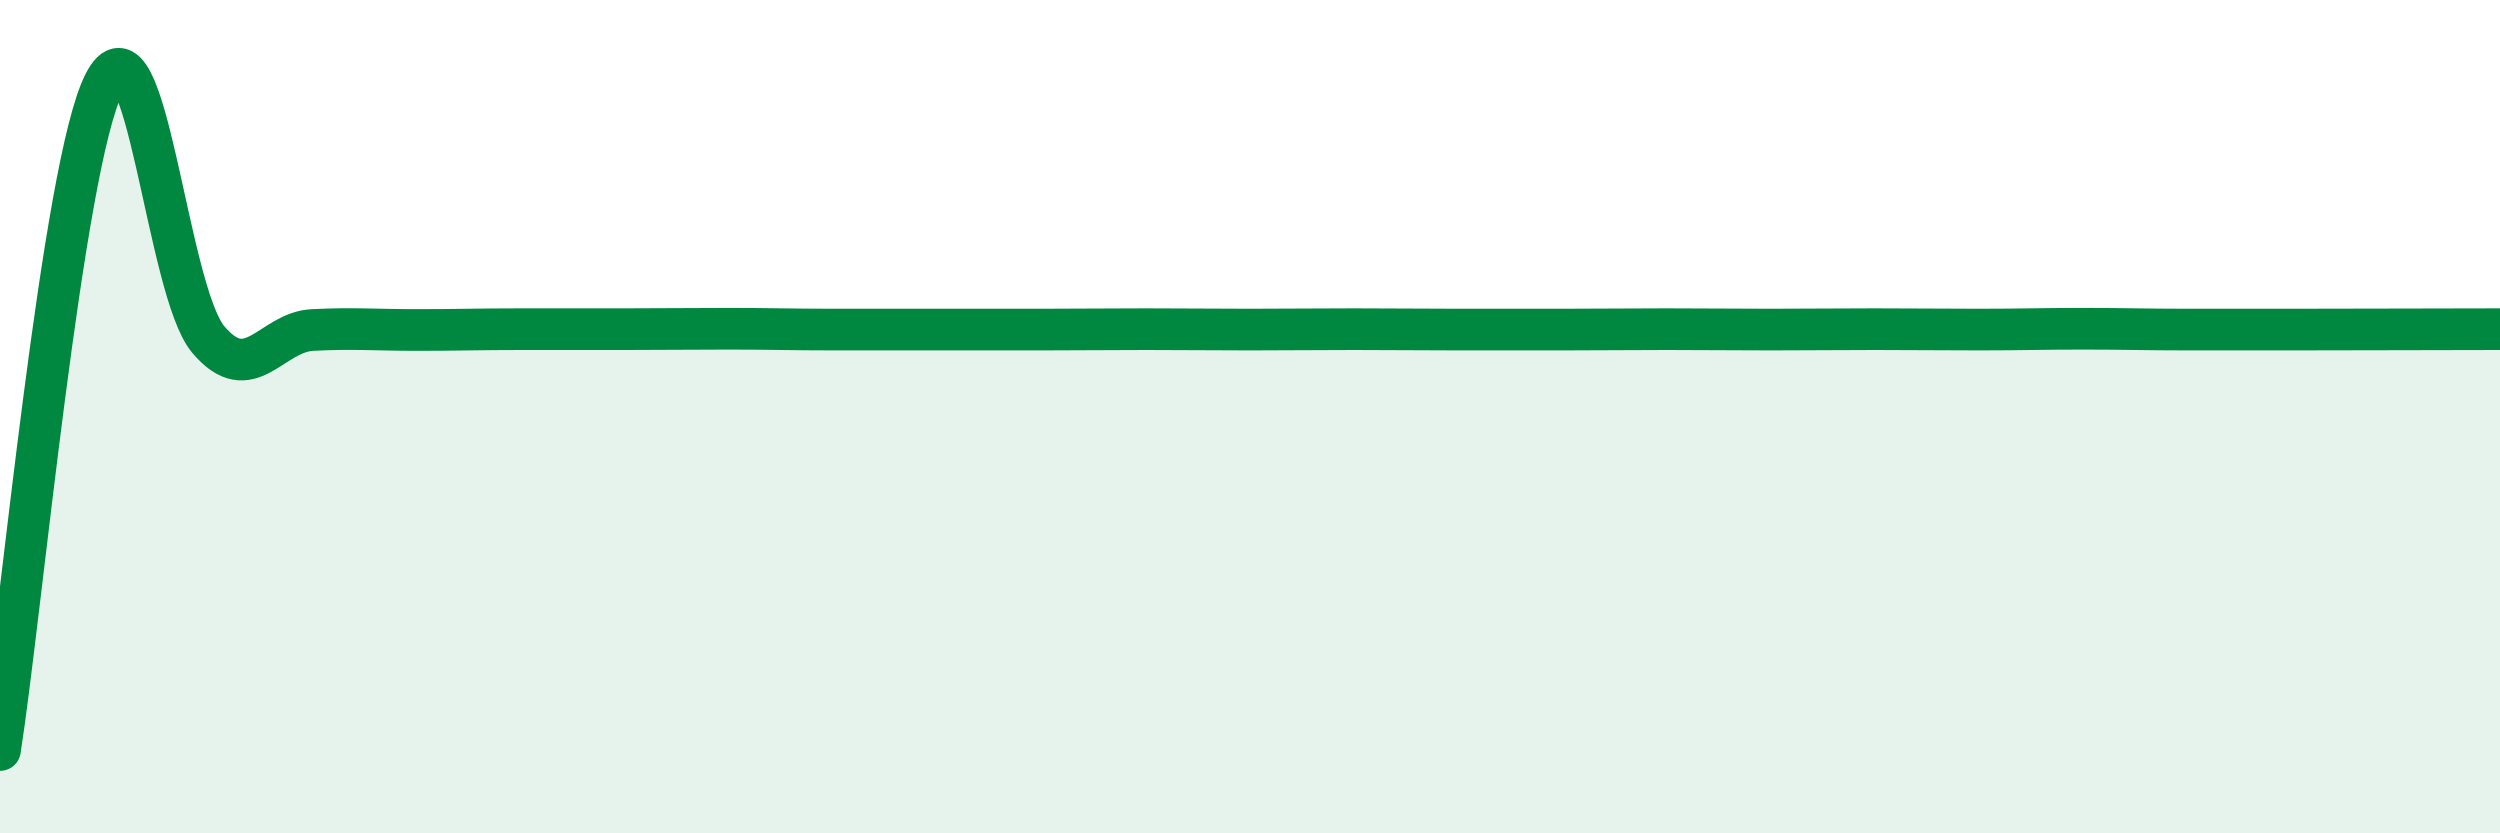
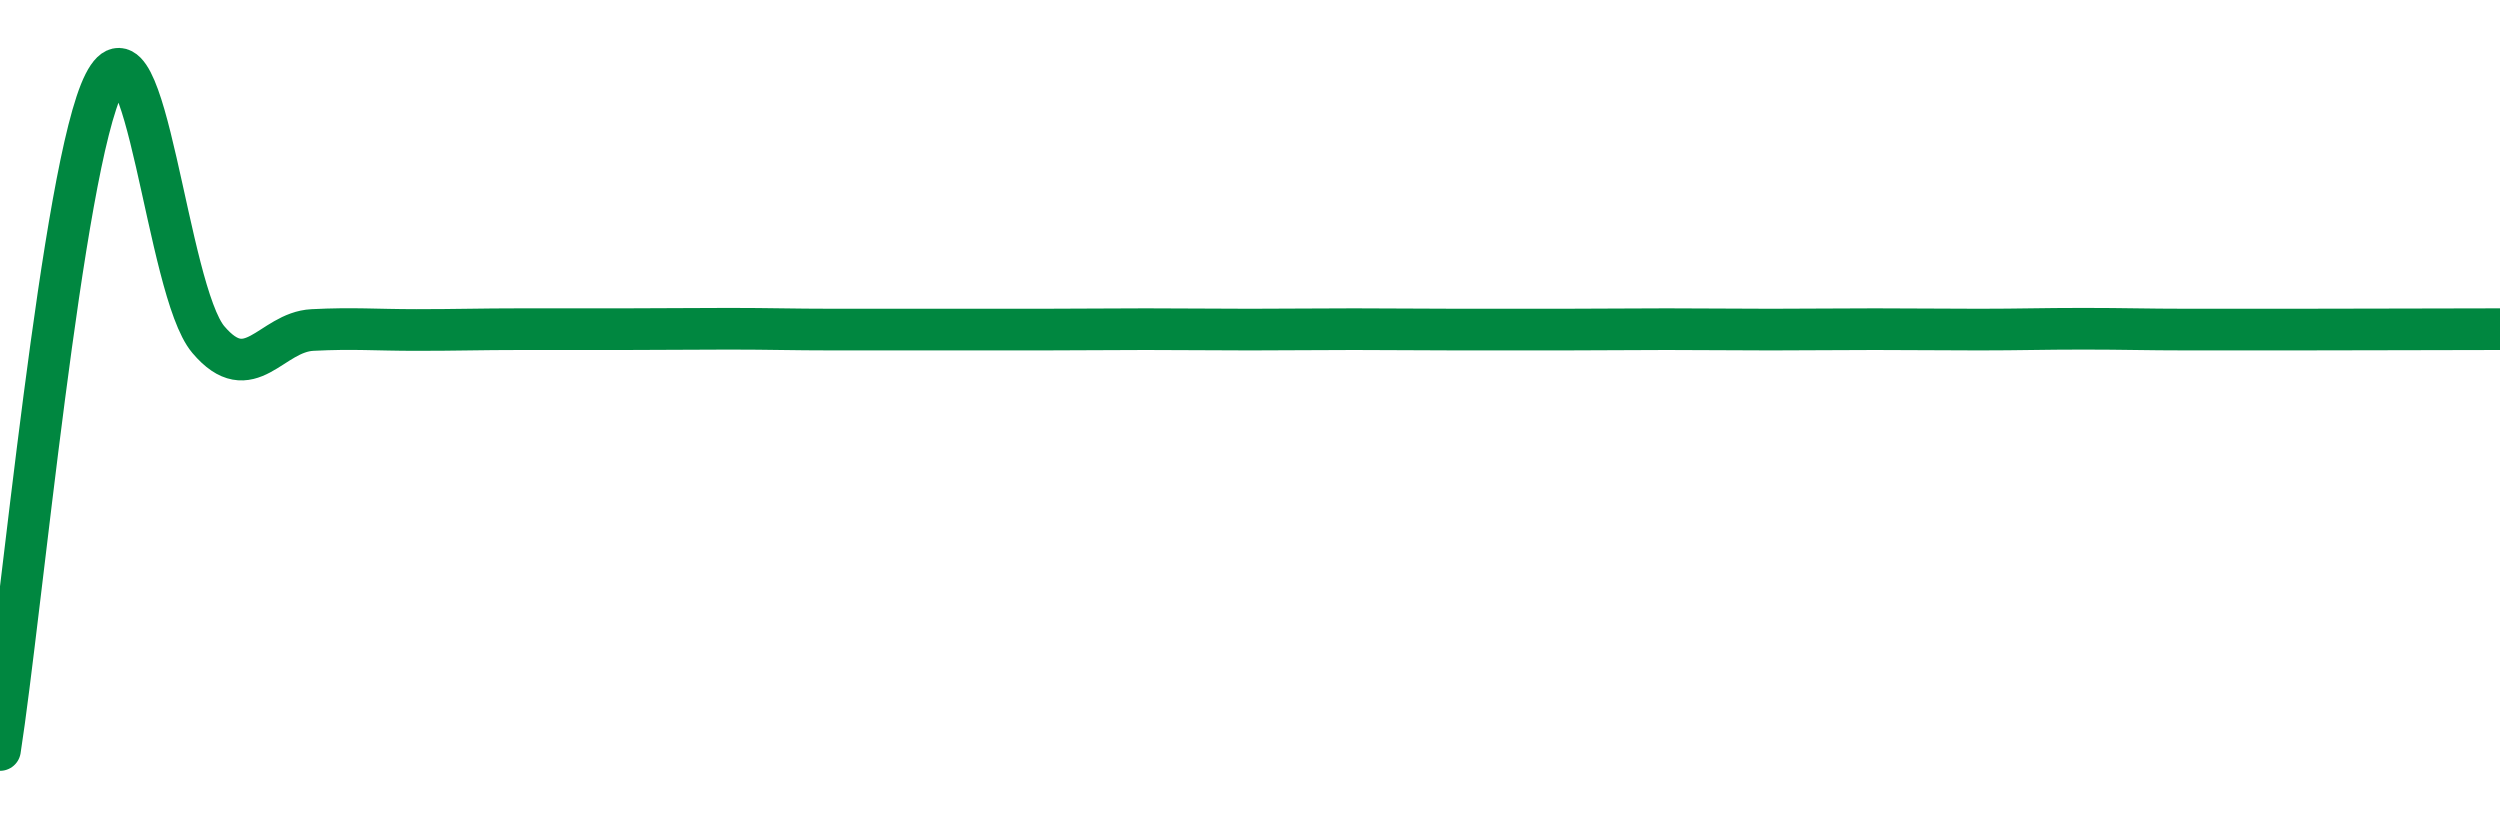
<svg xmlns="http://www.w3.org/2000/svg" width="60" height="20" viewBox="0 0 60 20">
-   <path d="M 0,18 C 0.5,14.8 1.5,3.97 2.5,2 C 3.5,0.03 4,6.97 5,8.15 C 6,9.33 6.5,7.97 7.5,7.92 C 8.5,7.87 9,7.92 10,7.92 C 11,7.92 11.5,7.9 12.5,7.9 C 13.5,7.9 14,7.9 15,7.9 C 16,7.9 16.5,7.89 17.5,7.89 C 18.5,7.89 19,7.91 20,7.91 C 21,7.91 21.5,7.91 22.5,7.91 C 23.5,7.91 24,7.91 25,7.91 C 26,7.91 26.5,7.9 27.5,7.9 C 28.5,7.9 29,7.91 30,7.91 C 31,7.91 31.5,7.9 32.5,7.9 C 33.5,7.9 34,7.91 35,7.91 C 36,7.91 36.5,7.91 37.5,7.91 C 38.5,7.91 39,7.9 40,7.9 C 41,7.9 41.5,7.91 42.5,7.91 C 43.5,7.91 44,7.9 45,7.9 C 46,7.9 46.5,7.91 47.5,7.91 C 48.5,7.91 49,7.89 50,7.89 C 51,7.89 51.5,7.91 52.5,7.91 C 53.5,7.91 53.5,7.91 55,7.91 C 56.5,7.91 59,7.9 60,7.9L60 20L0 20Z" fill="#008740" opacity="0.1" stroke-linecap="round" stroke-linejoin="round" />
  <path d="M 0,18 C 0.5,14.8 1.5,3.97 2.5,2 C 3.5,0.03 4,6.97 5,8.15 C 6,9.33 6.5,7.97 7.5,7.92 C 8.5,7.87 9,7.92 10,7.92 C 11,7.92 11.5,7.9 12.5,7.9 C 13.5,7.9 14,7.9 15,7.9 C 16,7.9 16.5,7.89 17.5,7.89 C 18.5,7.89 19,7.91 20,7.91 C 21,7.91 21.5,7.91 22.5,7.91 C 23.5,7.91 24,7.91 25,7.91 C 26,7.91 26.5,7.9 27.5,7.9 C 28.5,7.9 29,7.91 30,7.91 C 31,7.91 31.5,7.9 32.5,7.9 C 33.5,7.9 34,7.91 35,7.91 C 36,7.91 36.5,7.91 37.5,7.91 C 38.5,7.91 39,7.9 40,7.9 C 41,7.9 41.5,7.91 42.5,7.91 C 43.5,7.91 44,7.9 45,7.9 C 46,7.9 46.5,7.91 47.5,7.91 C 48.5,7.91 49,7.89 50,7.89 C 51,7.89 51.5,7.91 52.5,7.91 C 53.5,7.91 53.5,7.91 55,7.91 C 56.5,7.91 59,7.9 60,7.9" stroke="#008740" stroke-width="1" fill="none" stroke-linecap="round" stroke-linejoin="round" />
</svg>